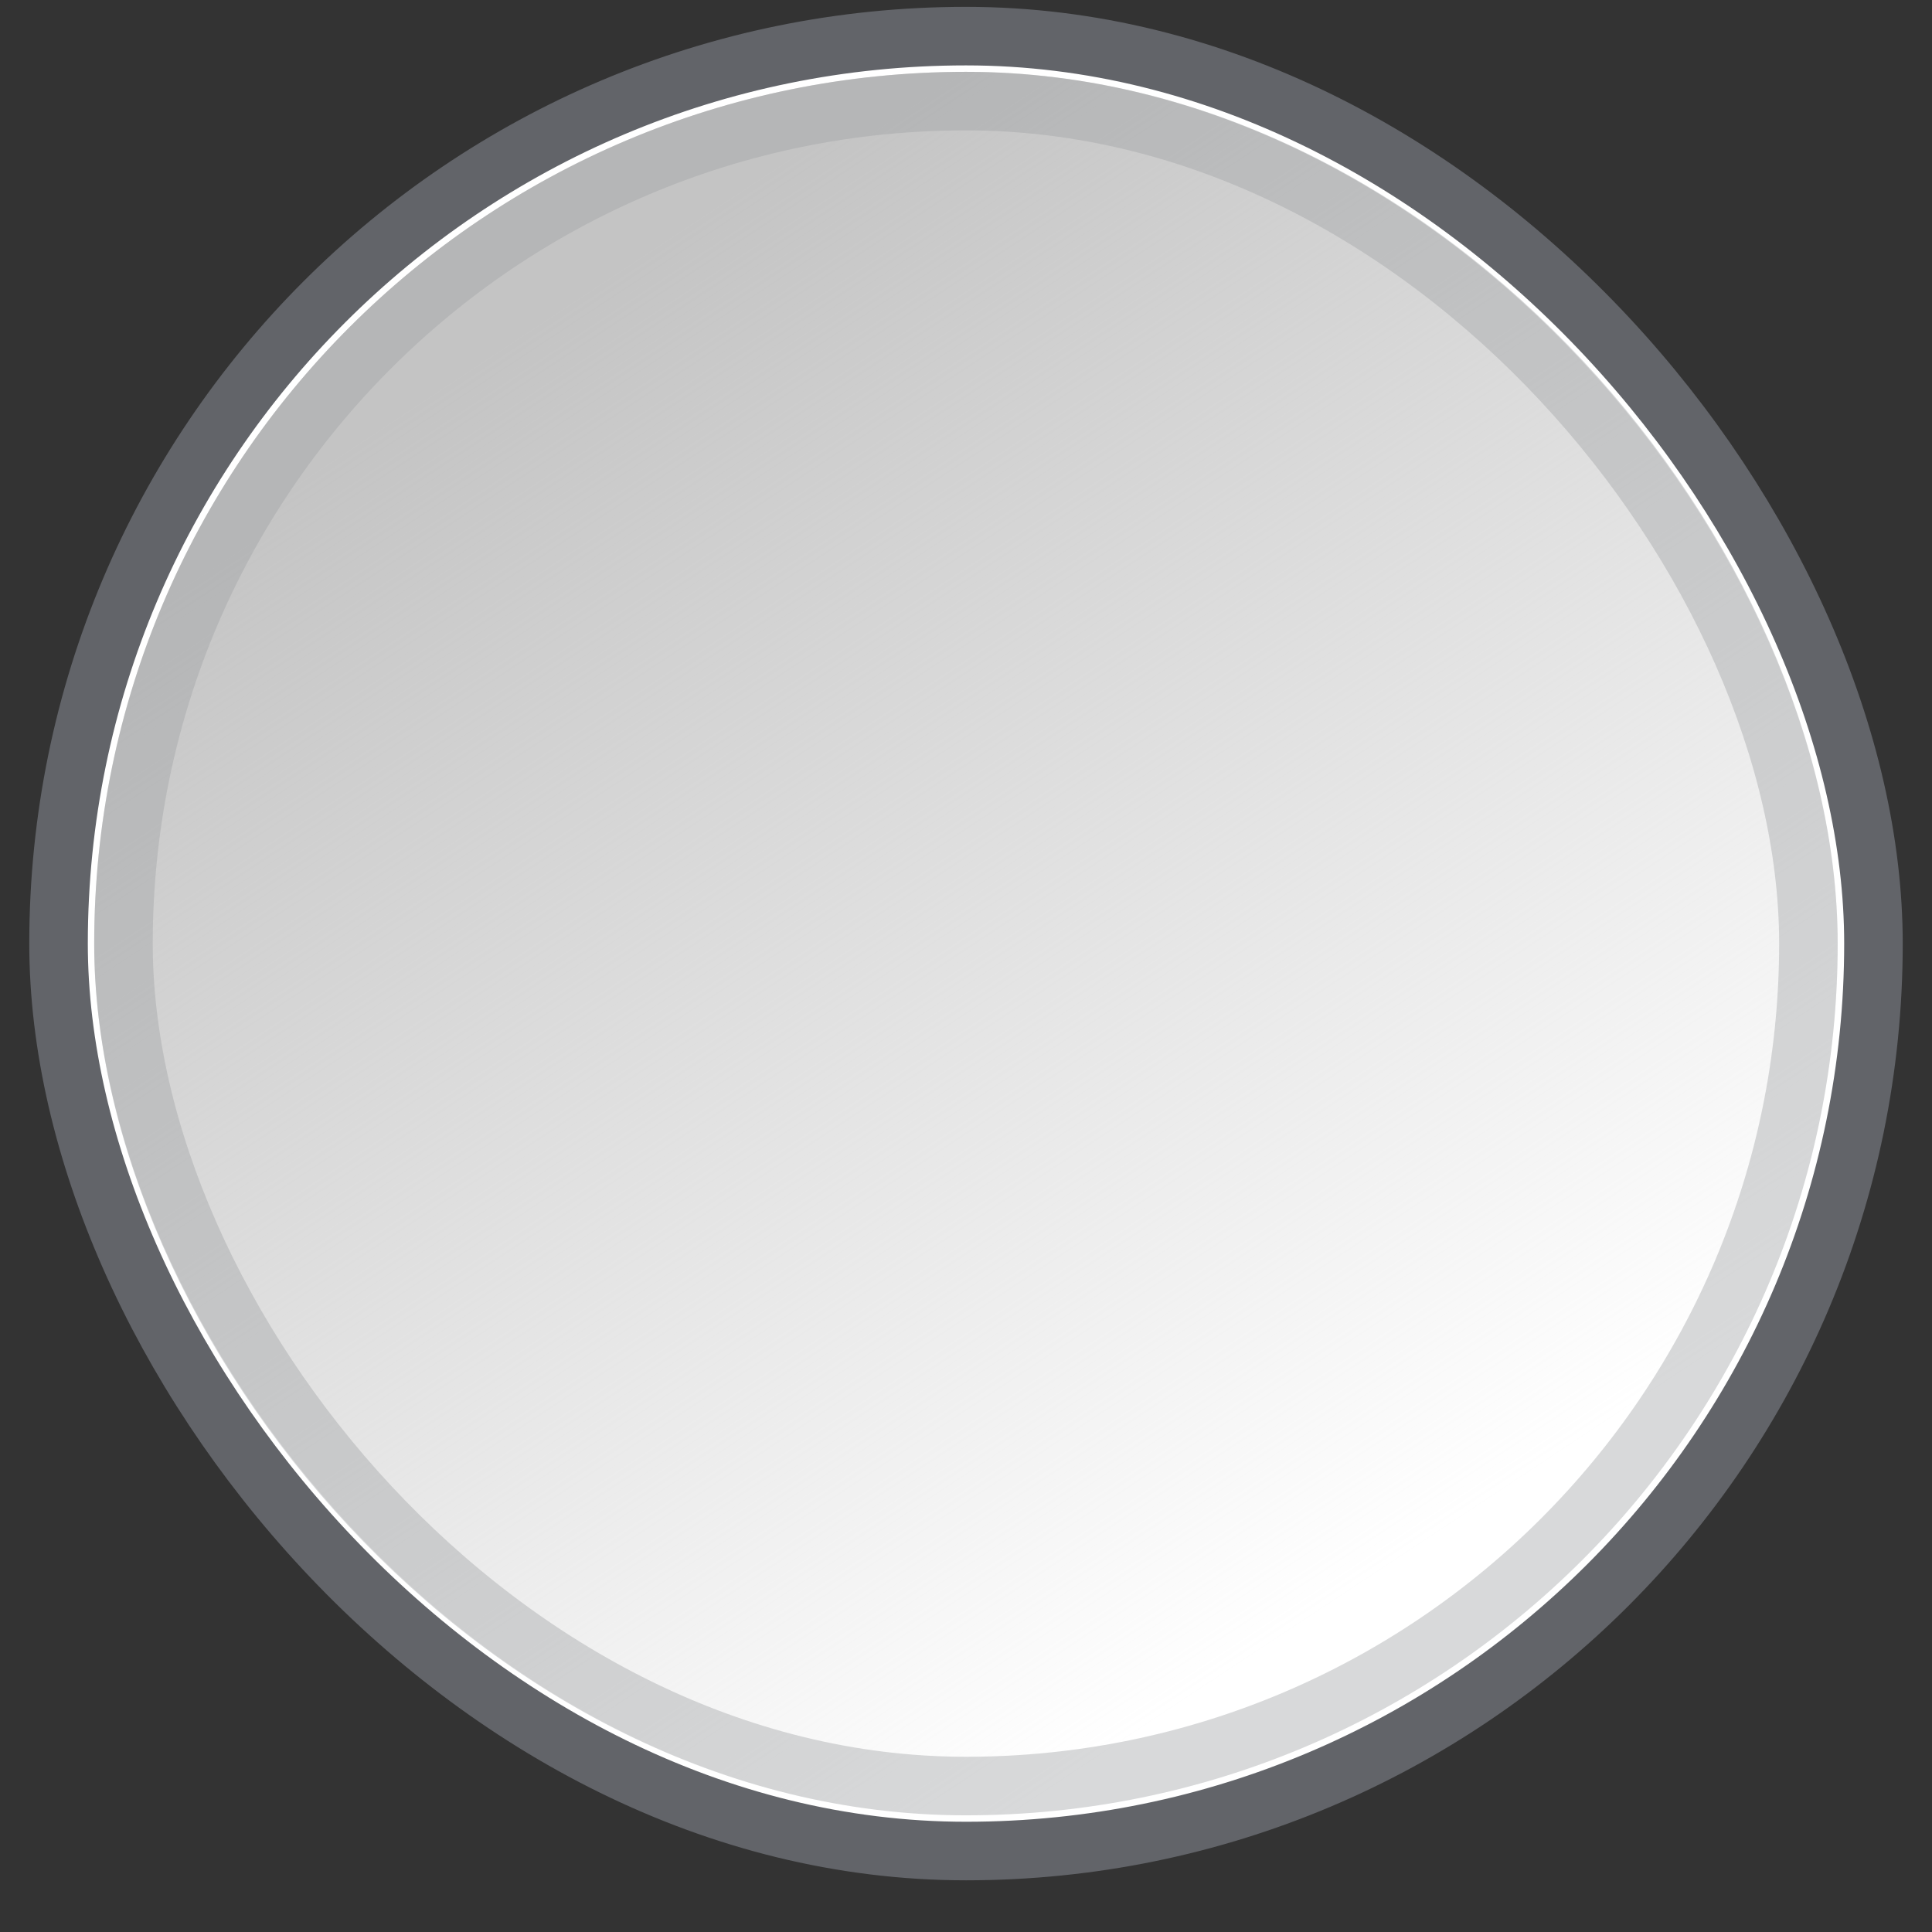
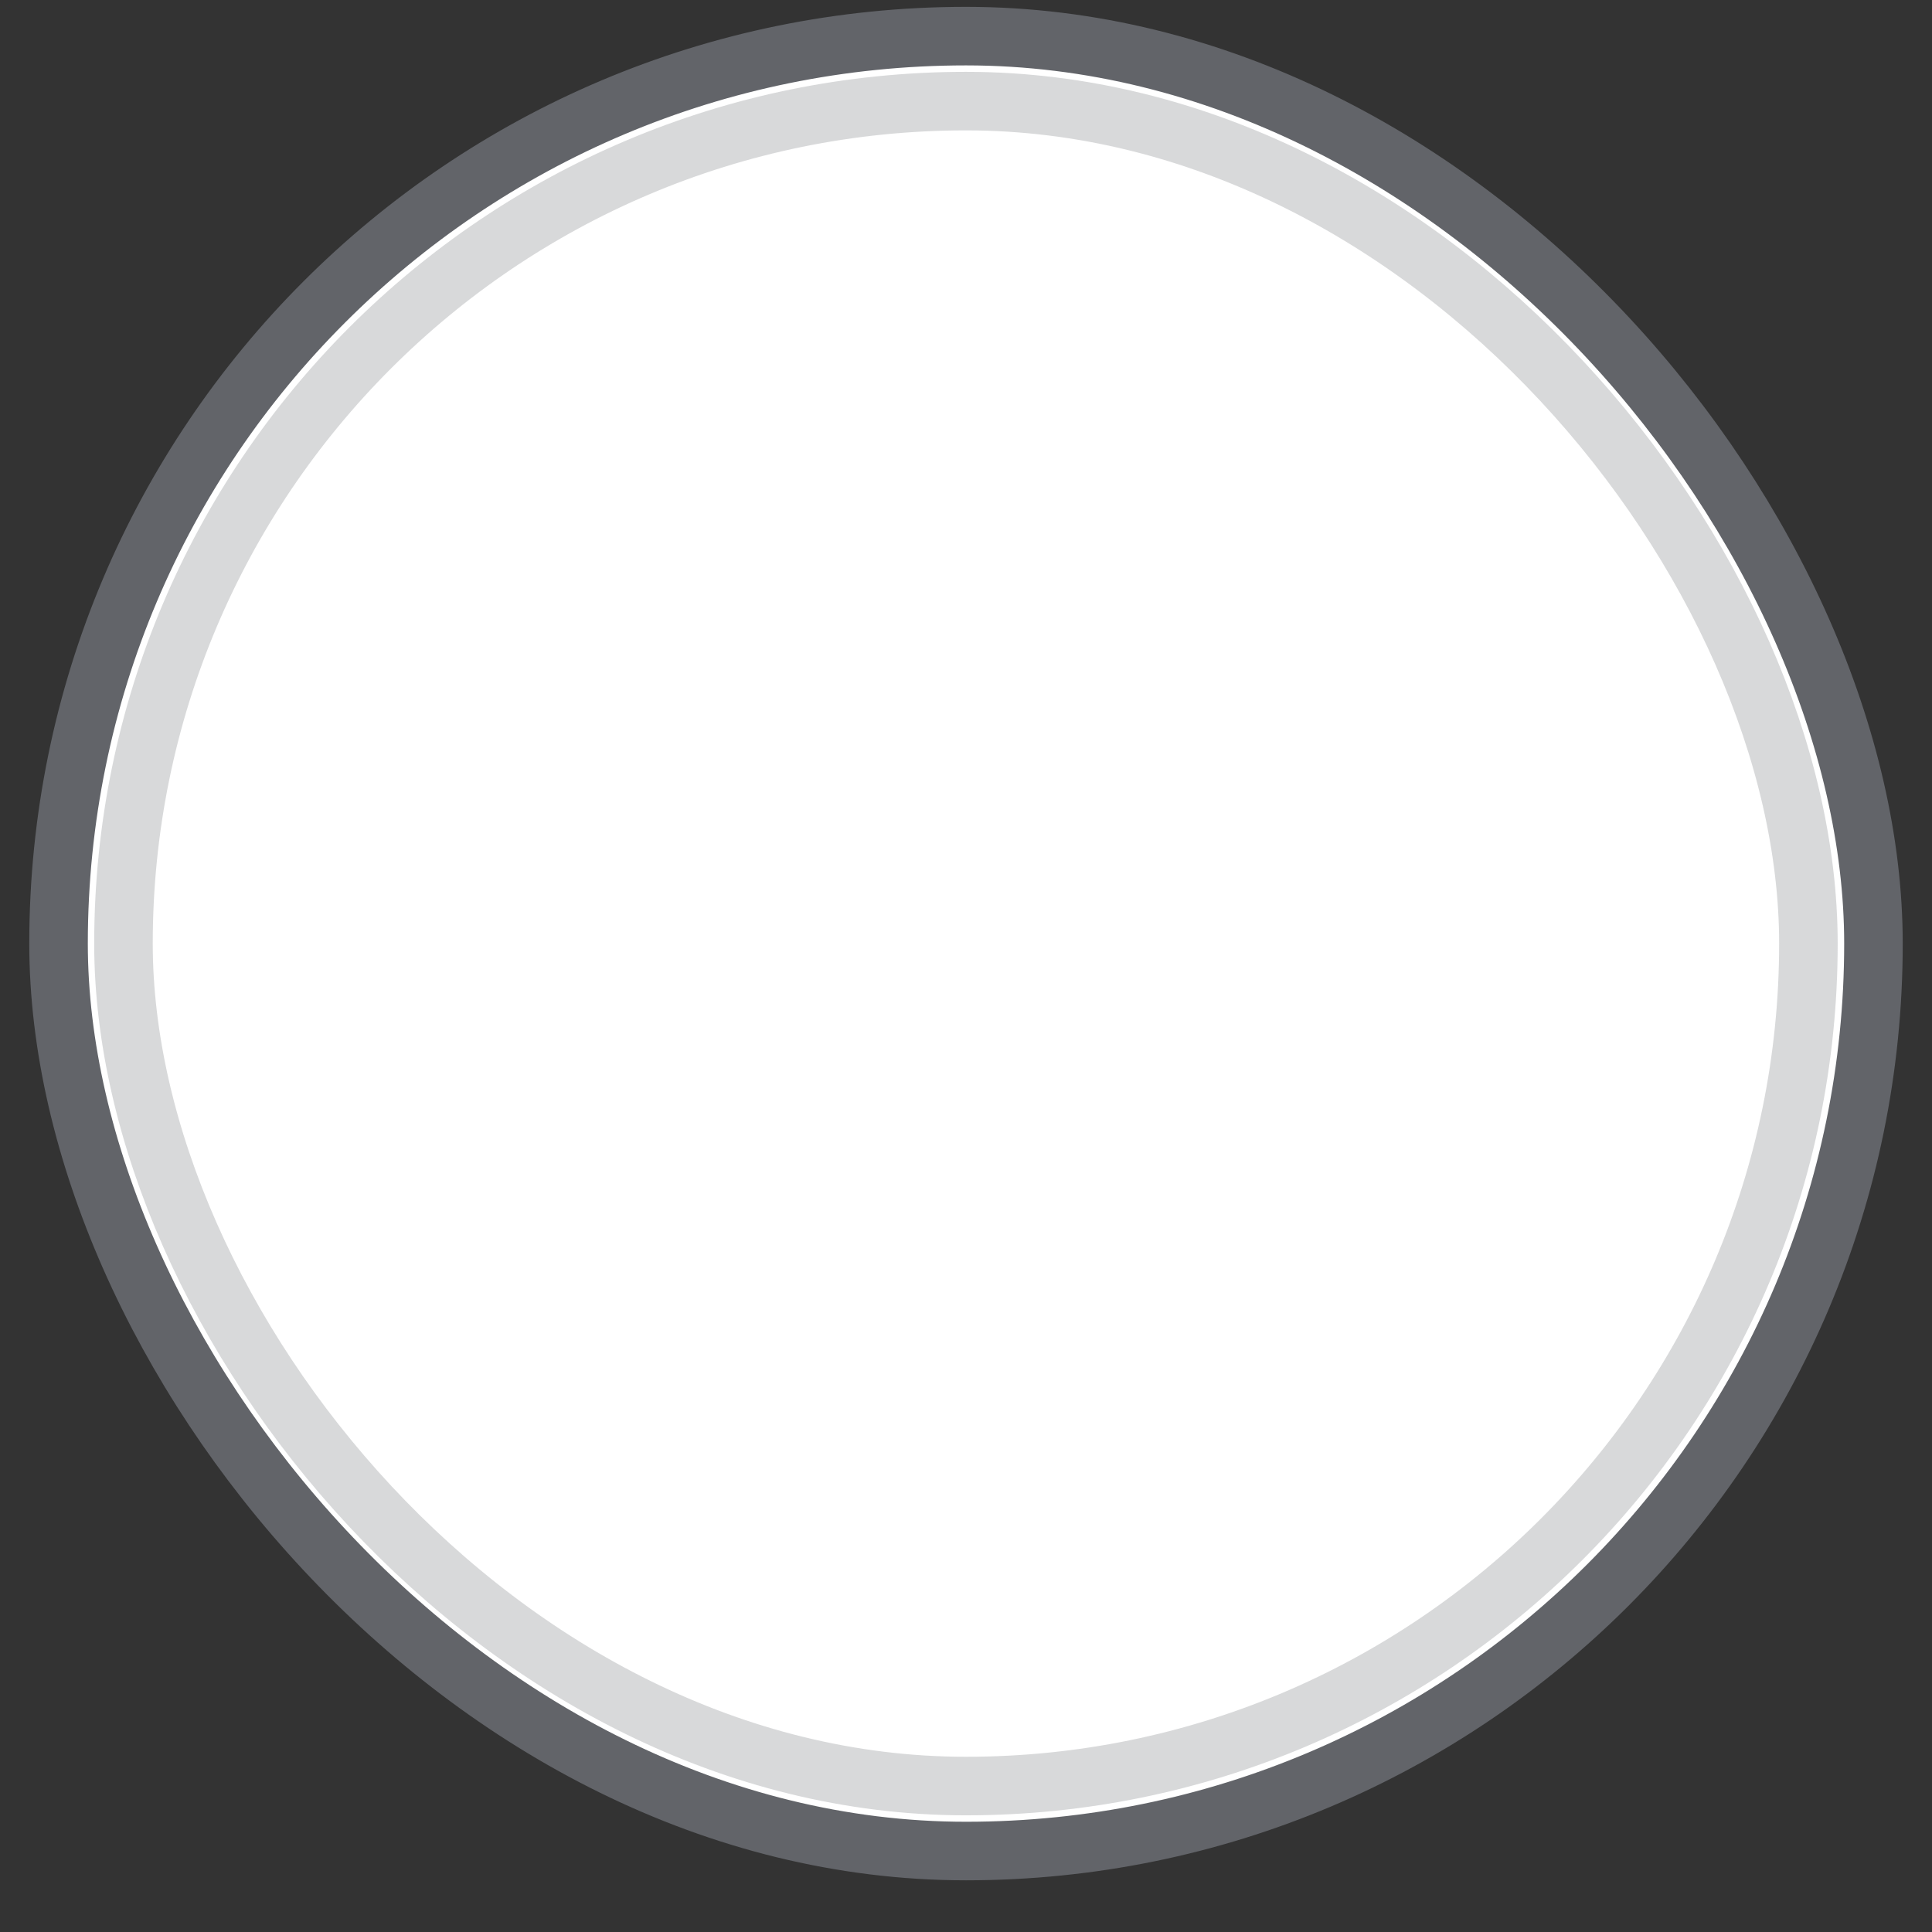
<svg xmlns="http://www.w3.org/2000/svg" width="33" height="33" viewBox="0 0 33 33" fill="none">
  <rect x="0" y="0" width="33" height="33" fill="#333333" stroke="none" />
  <rect x="1" y="0.617" width="31" height="31" rx="15.5" stroke="#626469" fill="#fff" />
-   <rect x="1.609" y="1.227" width="29.78" height="29.78" rx="14.89" fill="url(#paint0_linear_430_94)" />
  <rect x="2.109" y="1.727" width="28.78" height="28.78" rx="14.39" stroke="#9FA0A4" stroke-opacity="0.4" />
  <defs>
    <linearGradient id="paint0_linear_430_94" x1="8.709" y1="5.821" x2="22.901" y2="27.317" gradientUnits="userSpaceOnUse">
      <stop stop-color="#C4C4C4" />
      <stop offset="1" stop-color="#C4C4C4" stop-opacity="0" />
    </linearGradient>
  </defs>
</svg>